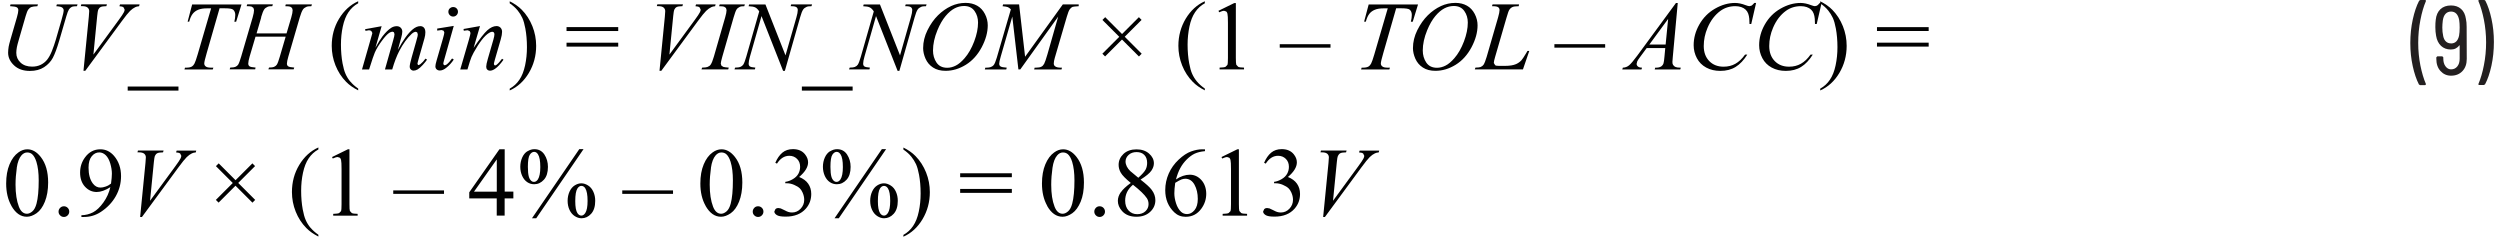
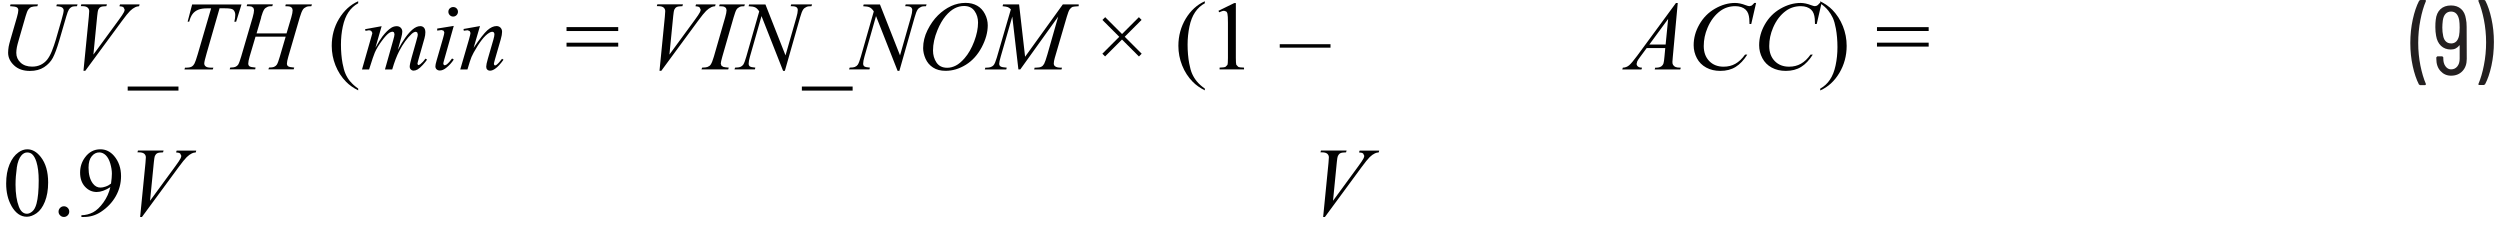
<svg xmlns="http://www.w3.org/2000/svg" id="uuid-6ed3b46b-7e1b-4941-99f6-c4184351a140" width="6.34in" height=".6in" viewBox="0 0 456.25 43.39">
  <path d="M454.45,0h-.9l-.12.04-.04.09.02.07c.41.96.74,2.1,1.01,3.43.26,1.33.4,2.7.4,4.13s-.13,2.83-.4,4.18c-.26,1.35-.6,2.5-1.01,3.46v.13s.14.06.14.06h.86l.22-.13c.48-.9.87-2.04,1.17-3.41s.45-2.82.45-4.35-.15-2.89-.44-4.23c-.29-1.34-.67-2.47-1.14-3.37l-.22-.13ZM448.39,7.96c-.37,0-.68-.11-.93-.34-.25-.23-.42-.56-.51-1.01-.11-.49-.16-1.01-.16-1.55,0-.4.03-.83.09-1.31.08-.54.25-.95.51-1.22s.59-.41,1-.41c.79,0,1.29.52,1.49,1.55.06.37.09.84.09,1.4,0,.6-.04,1.09-.11,1.48-.21.95-.7,1.42-1.48,1.42ZM451.25,4.9c0-.56-.04-1.04-.13-1.42-.12-.82-.42-1.43-.9-1.85-.48-.42-1.09-.63-1.84-.63-.8,0-1.45.23-1.93.68-.49.46-.78,1.11-.87,1.96-.05.37-.07.82-.07,1.33,0,.59.05,1.12.14,1.6.13.78.43,1.39.9,1.84.47.44,1.07.67,1.8.67.32,0,.62-.06.88-.19.26-.13.48-.31.65-.55l.06-.03.03.04v2.41c0,.59-.14,1.06-.43,1.42-.29.36-.67.54-1.15.54-.4,0-.73-.18-1.01-.55-.28-.37-.41-.84-.41-1.41v-.25l-.18-.18h-.92l-.18.18v.29c0,.92.25,1.67.77,2.23.51.56,1.15.85,1.93.85.86,0,1.56-.28,2.09-.84.53-.56.79-1.3.79-2.24l-.02-5.9ZM442.72,15.61h.92l.16-.14-.02-.07c-.41-.94-.74-2.07-1.01-3.39-.26-1.33-.4-2.7-.4-4.13s.13-2.86.4-4.21c.26-1.36.6-2.51,1.01-3.46V.06s-.14-.06-.14-.06h-.88l-.22.13c-.48.92-.87,2.07-1.17,3.44-.3,1.37-.45,2.81-.45,4.32s.15,2.88.44,4.22.67,2.46,1.14,3.38l.22.13Z" fill="#231f20" stroke-width="0" />
  <path d="M46.76,3.18c.21-.71.4-1.2.58-1.46.13-.19.33-.35.61-.47.19-.09.48-.13.87-.12l.1-.33h-4.7l-.11.33c.45,0,.75.03.91.08l.34.24.11.39c0,.3-.08.75-.25,1.34l-2.11,7.2c-.22.76-.41,1.25-.56,1.49-.11.16-.28.3-.52.4-.15.07-.46.11-.92.12l-.11.33h4.68l.07-.33c-.59-.04-.96-.12-1.11-.23-.15-.11-.23-.28-.23-.5,0-.27.08-.7.25-1.28l1.08-3.65h5.53l-1.07,3.65c-.22.77-.41,1.27-.56,1.49-.11.16-.28.3-.51.4-.15.07-.46.11-.91.12l-.12.33h4.64l.1-.33c-.59-.04-.96-.12-1.11-.23-.16-.11-.23-.28-.23-.5,0-.26.09-.69.26-1.28l2.1-7.2c.2-.69.4-1.17.59-1.45.13-.19.34-.35.62-.47.2-.09.5-.13.91-.12l.11-.33h-4.8l-.09.33c.45,0,.74.03.9.08l.34.24.11.39c0,.32-.08.76-.25,1.34l-.87,2.94h-5.5l.86-2.94ZM33.25,3.97h.33c.16-.62.38-1.09.63-1.42s.6-.59,1.02-.76c.42-.18.97-.26,1.66-.26h.71l-2.47,8.46c-.25.84-.44,1.4-.58,1.66-.14.26-.29.44-.46.54-.25.15-.6.22-1.05.22h-.23l-.1.33h5.19l.11-.33h-.4c-.47,0-.81-.07-.99-.22-.19-.14-.28-.33-.28-.55,0-.24.15-.88.45-1.91l2.36-8.21h.94c.83,0,1.34.08,1.54.25.26.22.4.54.4.97,0,.36-.06.78-.17,1.24h.33l.98-3.16h-9.05l-.83,3.16ZM31.61,15.87h-9.31v.74h9.31v-.74ZM14.51,13l6.71-9.12c.69-.94,1.2-1.57,1.52-1.88.32-.31.64-.54.96-.69.17-.09.4-.14.69-.17l.09-.33h-3.59l-.11.33c.37.02.62.09.76.21l.2.41c0,.13-.04.29-.13.47-.13.27-.45.75-.95,1.43l-4.65,6.35.7-7.11c.06-.6.13-.97.18-1.1.11-.24.26-.41.45-.51s.54-.15,1.05-.16l.1-.33h-4.7l-.09.33h.32c.42,0,.73.09.93.26.2.18.29.4.29.66,0,.18-.02.52-.07,1.02l-.98,9.92h.32ZM.73,1.13c.67.04,1.09.11,1.26.23.17.12.25.29.25.5,0,.28-.08.71-.25,1.29L.81,7.22c-.18.63-.3,1.08-.34,1.34-.06.39-.1.76-.1,1.11,0,.87.37,1.65,1.1,2.33.73.68,1.7,1.01,2.89,1.01,1.04,0,1.91-.23,2.61-.69.7-.46,1.24-1.03,1.6-1.71s.76-1.74,1.18-3.18l1.29-4.42c.18-.63.35-1.06.49-1.28.15-.22.32-.37.51-.46s.52-.13.96-.13l.1-.33h-3.79l-.1.33c.54.03.91.11,1.08.25s.27.3.27.5c0,.28-.13.87-.4,1.78l-1.05,3.64c-.21.69-.44,1.38-.71,2.05-.27.68-.57,1.21-.89,1.61-.33.4-.72.7-1.17.92-.46.22-.98.33-1.56.33-.88,0-1.59-.24-2.12-.73s-.79-1.09-.79-1.8c0-.32.04-.67.11-1.05.04-.23.17-.73.39-1.48l1.22-4.22c.17-.59.33-.99.49-1.2s.34-.37.56-.45c.22-.08.59-.13,1.1-.15l.1-.33H.81l-.09.33Z" fill="#010101" stroke-width="0" />
  <path d="M63.12,14.96c-.37-.45-.66-.92-.87-1.41-.22-.49-.4-1.14-.55-1.95-.19-1.03-.29-2.17-.29-3.42,0-1.15.11-2.26.34-3.32s.57-1.94,1.04-2.63,1.05-1.24,1.78-1.63V.23c-1.44.64-2.61,1.72-3.51,3.21s-1.34,3.15-1.34,4.97c0,1.24.23,2.44.69,3.59s1.11,2.16,1.95,3.01c.59.6,1.33,1.12,2.21,1.56v-.33c-.59-.41-1.07-.84-1.44-1.29Z" fill="#010101" stroke-width="0" />
  <path d="M83.89,5.32l.05.32.33-.05.37-.04.38.15.15.34c0,.13-.09.53-.28,1.2l-1.6,5.5h1.32l.44-1.45c.18-.59.41-1.14.69-1.63.52-.94,1.02-1.72,1.49-2.33.47-.61.92-1.04,1.35-1.3.23-.14.42-.21.59-.21l.28.11.11.29c0,.25-.06.59-.19,1.03l-1.02,3.53c-.2.69-.3,1.17-.3,1.45,0,.22.06.4.19.53.13.13.3.2.52.2.27,0,.57-.11.91-.34.49-.33,1-.89,1.55-1.67l-.27-.17c-.37.5-.71.88-1.02,1.12l-.25.11-.15-.08-.07-.21c0-.09.06-.35.18-.78l1.07-3.7c.17-.59.25-1.05.25-1.41,0-.31-.1-.56-.29-.76-.19-.19-.43-.29-.73-.29-.54,0-1.1.26-1.68.77-.58.52-1.42,1.59-2.52,3.23l1.17-4-3.04.54ZM79.06,5.27v.34c.4-.06.67-.1.8-.1l.37.12.14.32c0,.16-.09.57-.28,1.21l-1.14,3.94c-.15.5-.22.86-.22,1.08s.08.4.23.54c.15.14.35.21.59.21.36,0,.74-.16,1.14-.47.54-.42,1.01-.93,1.41-1.54l-.31-.2c-.34.49-.68.86-1.01,1.12l-.32.14-.2-.09-.08-.23c0-.08.06-.33.18-.75l1.74-6.16-3.03.49ZM81.36,1.54c-.17.17-.25.38-.25.62s.09.45.26.62c.17.17.38.26.62.26s.45-.09.62-.26c.17-.17.26-.38.26-.62s-.08-.45-.25-.62-.38-.25-.62-.25-.45.08-.62.25ZM65.83,5.33l.08.33c.35-.07.56-.11.63-.11.18,0,.33.05.45.15l.18.35-.06.25-.21.74-1.63,5.7h1.3c.55-1.75.9-2.78,1.05-3.1.3-.69.73-1.4,1.29-2.15.55-.75,1.01-1.24,1.36-1.47.22-.14.42-.21.62-.21l.24.11.1.35c0,.19-.08.58-.25,1.15l-1.5,5.32h1.33c.4-1.38.84-2.52,1.3-3.4.7-1.34,1.46-2.38,2.27-3.13.28-.25.54-.38.78-.38l.24.12.1.34-.03.33c-.01.07-.11.43-.29,1.08l-.8,2.82c-.24.85-.36,1.42-.36,1.7,0,.21.07.38.21.52.14.14.31.21.51.21.22,0,.47-.07.73-.22s.58-.42.95-.83c.37-.41.63-.73.78-.97l-.29-.18c-.29.42-.61.76-.94,1.02l-.31.17-.14-.06-.08-.21c0-.08.11-.5.32-1.24l.97-3.42c.11-.38.16-.74.16-1.08,0-.39-.09-.67-.26-.86-.17-.18-.39-.28-.66-.28-.46,0-.93.2-1.41.6-.86.72-1.76,1.97-2.72,3.76l.62-2.23c.13-.46.2-.84.2-1.12s-.1-.53-.29-.72-.44-.28-.73-.28c-.34,0-.67.09-.98.28-.53.33-1.07.86-1.63,1.58-.36.47-.79,1.17-1.3,2.1l1.14-3.96-3.03.55Z" fill="#010101" stroke-width="0" />
-   <path d="M93.8,1.89c.36.45.65.92.88,1.41.22.49.4,1.13.55,1.94.19,1.03.29,2.17.29,3.42,0,1.15-.11,2.26-.34,3.33-.23,1.06-.57,1.94-1.04,2.63-.46.69-1.06,1.24-1.78,1.64v.33c1.45-.64,2.62-1.72,3.51-3.21.89-1.5,1.34-3.15,1.34-4.97,0-1.25-.23-2.45-.69-3.6-.46-1.15-1.1-2.16-1.94-3.01-.59-.6-1.33-1.12-2.22-1.56v.37c.6.41,1.08.84,1.44,1.29Z" fill="#010101" stroke-width="0" />
  <path d="M102.78,8.55h9.48v-.72h-9.48v.72ZM102.78,5.69h9.48v-.72h-9.48v.72Z" fill="#010101" stroke-width="0" />
  <path d="M182.84.81l-.09.33c.47.04.8.1.97.17s.36.21.55.4l-2.59,8.89c-.21.7-.4,1.16-.59,1.37-.26.29-.68.44-1.26.44h-.24l-.1.33h3.93l.1-.33c-.61-.04-.99-.12-1.15-.23-.16-.11-.24-.28-.24-.5s.09-.64.27-1.27l2.13-7.37,1.12,9.69h.35l6.95-9.69-1.97,6.91c-.26.9-.46,1.48-.6,1.74-.14.26-.31.44-.49.53-.23.13-.57.19-1.02.19h-.24l-.09.33h5.02l.08-.33h-.21c-.48,0-.83-.08-1.05-.25-.16-.12-.24-.29-.24-.52,0-.25.06-.6.19-1.04l2.21-7.56c.19-.65.36-1.09.52-1.32.16-.23.34-.38.53-.46.11-.04.48-.08,1.12-.12v-.33h-2.91l-6.92,9.6-1.1-9.6h-2.96ZM177.61,2.02c.43.61.64,1.32.64,2.11,0,1.08-.24,2.24-.71,3.48-.48,1.25-1.06,2.27-1.76,3.07-.56.64-1.09,1.09-1.61,1.35-.51.26-1.04.4-1.57.4-.88,0-1.54-.32-1.97-.96-.43-.64-.64-1.38-.64-2.21,0-1.17.27-2.41.81-3.72.44-1.07.94-1.93,1.49-2.59.55-.66,1.11-1.13,1.67-1.42.56-.29,1.13-.43,1.72-.43.86,0,1.5.31,1.93.92ZM173.28,1.13c-.84.39-1.64.95-2.38,1.68-.74.73-1.38,1.64-1.92,2.72-.54,1.09-.8,2.19-.8,3.3,0,.63.15,1.27.44,1.94.3.67.75,1.21,1.37,1.61.62.41,1.39.61,2.31.61,1.28,0,2.51-.37,3.71-1.11s2.16-1.81,2.91-3.21c.74-1.4,1.11-2.74,1.11-4.02,0-.72-.17-1.42-.52-2.09-.35-.67-.82-1.18-1.43-1.52-.61-.34-1.31-.51-2.1-.51-.95,0-1.84.2-2.69.59ZM157.28.81l-.1.33c.55.02.96.09,1.22.22.26.13.5.37.73.73l-2.37,8.29c-.21.74-.4,1.24-.57,1.49-.12.17-.29.31-.54.41-.16.07-.47.11-.94.12l-.12.33h3.74l.09-.33c-.54-.04-.88-.12-1.03-.23-.14-.11-.21-.28-.21-.5,0-.3.08-.73.24-1.29l2.12-7.43,3.96,10.05h.32l2.8-9.83c.19-.69.38-1.17.57-1.44.13-.19.34-.35.62-.47.19-.09.49-.13.89-.12l.11-.33h-3.83l-.1.33h.22c.42,0,.7.07.85.19.15.12.23.29.23.51,0,.32-.08.76-.25,1.34l-1.99,6.98-3.68-9.34h-2.98ZM155.25,15.87h-9.31v.74h9.31v-.74ZM136.27.81l-.1.33c.55.02.96.09,1.22.22.26.13.5.37.73.73l-2.37,8.29c-.21.74-.4,1.24-.57,1.49-.12.17-.3.31-.54.41-.16.07-.47.11-.94.12l-.12.33h3.74l.09-.33c-.54-.04-.88-.12-1.02-.23-.14-.11-.21-.28-.21-.5,0-.3.08-.73.24-1.29l2.12-7.43,3.96,10.05h.32l2.8-9.83c.19-.69.38-1.17.57-1.44.13-.19.34-.35.62-.47.19-.09.49-.13.89-.12l.11-.33h-3.83l-.1.33h.22c.42,0,.7.07.86.19.15.12.23.29.23.51,0,.32-.08.76-.25,1.34l-2,6.98-3.68-9.34h-2.98ZM131.53,12.27l-.35-.24-.11-.37c0-.18.09-.6.28-1.27l2.07-7.19c.22-.74.39-1.22.53-1.44.14-.22.34-.38.6-.5.18-.09.46-.13.83-.12l.1-.33h-4.61l-.11.33c.45,0,.75.03.91.08l.35.24.11.39c0,.3-.09.76-.26,1.35l-2.07,7.19c-.21.71-.4,1.2-.6,1.48-.12.18-.31.31-.57.41-.16.07-.48.11-.98.12l-.12.33h4.9l.1-.33c-.51-.04-.85-.08-1.01-.14ZM120.15,13l6.71-9.12c.69-.94,1.2-1.57,1.52-1.88.32-.31.64-.54.96-.69.17-.09.4-.14.69-.17l.09-.33h-3.59l-.11.33c.37.02.62.09.76.21l.2.41c0,.13-.04.29-.13.47-.13.27-.45.75-.95,1.43l-4.65,6.35.7-7.11c.06-.6.13-.97.18-1.1.11-.24.26-.41.45-.51s.54-.15,1.05-.16l.1-.33h-4.7l-.09.33h.32c.42,0,.73.09.93.26.2.18.29.4.29.66,0,.18-.02.52-.07,1.02l-.98,9.92h.32Z" fill="#010101" stroke-width="0" />
  <path d="M242.89,8.1h-9.31v.64h9.31v-.64ZM222.48,2.25c.39-.18.69-.27.9-.27l.39.13c.11.09.18.23.22.41.06.25.09.8.09,1.67v6.43c0,.71-.03,1.14-.1,1.29l-.34.34c-.16.09-.53.13-1.09.15v.33h4.48v-.33c-.54-.01-.9-.06-1.07-.15l-.35-.38c-.05-.16-.08-.58-.08-1.25V.56h-.29l-2.9,1.42.13.27ZM218.4,14.96c-.37-.45-.66-.92-.88-1.41-.22-.49-.4-1.14-.55-1.95-.19-1.03-.29-2.17-.29-3.42,0-1.15.12-2.26.34-3.32s.57-1.94,1.04-2.63,1.05-1.24,1.78-1.63V.23c-1.44.64-2.61,1.72-3.51,3.21-.89,1.5-1.34,3.15-1.34,4.97,0,1.24.23,2.44.69,3.59s1.11,2.16,1.95,3.01c.59.6,1.33,1.12,2.21,1.56v-.33c-.59-.41-1.07-.84-1.44-1.29ZM201.55,10.35l3.1-3.1,3.11,3.11.5-.51-3.11-3.11,3.09-3.09-.49-.5-3.09,3.09-3.09-3.09-.51.51,3.09,3.09-3.1,3.1.5.5Z" fill="#010101" stroke-width="0" />
-   <path d="M279.34,9.34h-.33l-.23.4c-.42.7-.71,1.13-.87,1.31-.3.32-.64.55-1,.71-.49.21-1.16.32-2,.32h-1.15c-.35,0-.58-.04-.68-.13l-.24-.4c0-.21.08-.59.24-1.12l2.07-7.13c.24-.83.41-1.32.52-1.48.15-.24.34-.41.57-.52.23-.11.61-.16,1.16-.16l.07-.33h-4.86l-.11.33h.24c.45,0,.75.07.91.19.16.12.24.3.24.52,0,.28-.09.72-.26,1.32l-2.1,7.25c-.21.7-.4,1.19-.58,1.46-.12.17-.3.31-.54.41-.16.06-.47.1-.94.11l-.12.33h8.83l1.16-3.38ZM267.43,2.02c.43.61.64,1.32.64,2.11,0,1.08-.24,2.24-.71,3.48-.48,1.25-1.06,2.27-1.76,3.07-.56.64-1.09,1.09-1.61,1.35-.51.26-1.04.4-1.57.4-.88,0-1.54-.32-1.97-.96-.43-.64-.64-1.38-.64-2.21,0-1.17.27-2.41.81-3.72.44-1.07.94-1.93,1.49-2.59.55-.66,1.11-1.13,1.67-1.42.56-.29,1.13-.43,1.72-.43.86,0,1.5.31,1.93.92ZM263.11,1.13c-.84.39-1.64.95-2.38,1.68-.74.73-1.38,1.64-1.92,2.72-.54,1.09-.8,2.19-.8,3.3,0,.63.15,1.27.44,1.94.3.67.75,1.21,1.37,1.61.62.41,1.39.61,2.31.61,1.28,0,2.51-.37,3.71-1.11s2.16-1.81,2.91-3.21c.74-1.4,1.11-2.74,1.11-4.02,0-.72-.17-1.42-.52-2.09-.35-.67-.82-1.18-1.43-1.52-.61-.34-1.31-.51-2.1-.51-.95,0-1.84.2-2.69.59ZM249.04,3.97h.33c.16-.62.38-1.09.63-1.42s.6-.59,1.02-.76c.42-.18.97-.26,1.66-.26h.71l-2.47,8.46c-.25.84-.44,1.4-.58,1.66-.14.26-.29.44-.46.54-.25.15-.6.22-1.05.22h-.23l-.1.33h5.18l.11-.33h-.4c-.48,0-.81-.07-.99-.22-.19-.14-.28-.33-.28-.55,0-.24.15-.88.45-1.91l2.36-8.21h.94c.83,0,1.34.08,1.54.25.26.22.39.54.39.97,0,.36-.06.78-.17,1.24h.34l.97-3.16h-9.05l-.84,3.16Z" fill="#010101" stroke-width="0" />
-   <rect x="283.95" y="8.1" width="9.31" height=".64" fill="#010101" stroke-width="0" />
  <path d="M332.63.54c-.25.28-.42.44-.53.5l-.37.09c-.14,0-.37-.06-.69-.18-.72-.28-1.37-.41-1.95-.41-1.24,0-2.46.35-3.68,1.05-1.22.7-2.17,1.67-2.87,2.9s-1.04,2.5-1.04,3.8c0,.85.2,1.64.59,2.38s.96,1.31,1.71,1.72c.75.41,1.61.61,2.58.61,1.1,0,2.04-.24,2.82-.73.78-.48,1.5-1.24,2.14-2.26h-.41c-.54.76-1.13,1.32-1.77,1.68-.63.36-1.36.54-2.17.54-1.08,0-1.96-.34-2.63-1.03-.67-.69-1.01-1.61-1.01-2.76s.23-2.25.7-3.35c.57-1.34,1.36-2.37,2.36-3.1.79-.57,1.7-.86,2.75-.86.39,0,.75.06,1.07.17.32.11.59.27.8.47.21.2.37.44.47.72s.17.59.2.94l.04.97h.32l.89-3.86h-.32ZM320.62.54c-.25.28-.42.44-.53.5l-.37.09c-.14,0-.37-.06-.69-.18-.72-.28-1.37-.41-1.95-.41-1.24,0-2.46.35-3.68,1.05-1.22.7-2.17,1.67-2.87,2.9s-1.04,2.5-1.04,3.8c0,.85.2,1.64.59,2.38s.96,1.31,1.71,1.72c.75.41,1.61.61,2.58.61,1.1,0,2.04-.24,2.82-.73.78-.48,1.5-1.24,2.14-2.26h-.41c-.54.76-1.13,1.32-1.77,1.68-.63.36-1.36.54-2.17.54-1.08,0-1.96-.34-2.63-1.03-.67-.69-1.01-1.61-1.01-2.76s.23-2.25.7-3.35c.57-1.34,1.36-2.37,2.36-3.1.79-.57,1.7-.86,2.75-.86.39,0,.75.06,1.07.17.32.11.59.27.8.47.21.2.37.44.47.72s.17.59.2.94l.04.97h.32l.89-3.86h-.32ZM304.36,8.17h-3l3.45-4.7-.46,4.7ZM306.25.54l-7.12,9.69c-.66.89-1.15,1.47-1.48,1.75-.33.27-.71.42-1.15.43l-.1.33h3.52l.1-.33c-.35-.01-.6-.08-.76-.22s-.23-.3-.23-.48l.11-.45c.07-.16.24-.43.52-.8l1.21-1.64h3.41l-.14,1.51c-.06.67-.12,1.1-.18,1.28-.09.26-.23.44-.39.55-.24.16-.55.25-.93.25h-.2l-.1.33h4.69l.1-.33c-.45,0-.77-.04-.96-.12-.19-.08-.34-.21-.45-.38-.09-.12-.13-.3-.13-.54,0-.15.02-.45.07-.91l.91-9.91h-.31Z" fill="#010101" stroke-width="0" />
  <path d="M343.11,8.55h9.48v-.72h-9.48v.72ZM343.11,5.69h9.48v-.72h-9.48v.72ZM334.14,1.89c.36.45.65.92.88,1.41.22.49.4,1.13.55,1.94.19,1.03.29,2.17.29,3.42,0,1.15-.11,2.26-.34,3.33-.22,1.06-.57,1.94-1.04,2.63-.46.69-1.06,1.24-1.78,1.64v.33c1.45-.64,2.62-1.72,3.51-3.21.89-1.5,1.34-3.15,1.34-4.97,0-1.25-.23-2.45-.69-3.6-.46-1.15-1.11-2.16-1.94-3.01-.59-.6-1.33-1.12-2.22-1.56v.37c.6.41,1.08.84,1.44,1.29Z" fill="#010101" stroke-width="0" />
  <path d="M18.27,34.21c-.37.13-.69.19-.96.19-.56,0-1.03-.25-1.41-.76-.52-.7-.78-1.66-.78-2.9,0-.93.2-1.62.59-2.09s.85-.7,1.37-.7c.45,0,.85.18,1.21.53.35.35.63.86.82,1.52.19.66.29,1.27.29,1.84,0,.46-.05,1.07-.16,1.83-.28.23-.61.42-.98.54ZM14.3,39.79c1.11,0,2.14-.31,3.08-.93,1.16-.76,2.07-1.71,2.72-2.85s.98-2.38.98-3.71c0-1.47-.43-2.71-1.28-3.71-.7-.81-1.54-1.21-2.51-1.21-1.16,0-2.1.5-2.82,1.49-.6.81-.9,1.74-.9,2.79s.3,1.93.9,2.58,1.32.97,2.15.97c.74,0,1.58-.3,2.5-.89-.24,1.03-.67,1.97-1.28,2.82s-1.25,1.46-1.9,1.8c-.66.34-1.37.52-2.13.53v.33h.5ZM9.91,38.12c-.19.19-.29.42-.29.69s.09.5.29.69c.19.19.42.29.69.29s.5-.1.69-.29c.19-.19.29-.42.29-.69s-.09-.5-.28-.69c-.19-.19-.42-.29-.69-.29s-.5.09-.69.28ZM1.95,30.79c.15-1.04.44-1.81.86-2.29.31-.36.67-.54,1.06-.54.34,0,.63.1.87.29.33.28.61.76.82,1.43.28.91.42,2.04.42,3.4,0,1.83-.13,3.25-.4,4.26-.18.67-.43,1.14-.77,1.43-.34.29-.67.43-.98.43-.66,0-1.16-.44-1.49-1.31-.4-1.04-.61-2.38-.61-4.02,0-1.01.08-2.04.23-3.08ZM.96,37.74c.76,1.34,1.7,2.01,2.84,2.01.57,0,1.17-.22,1.79-.65.62-.44,1.13-1.14,1.52-2.11s.6-2.14.6-3.52c0-1.97-.45-3.54-1.36-4.69-.73-.93-1.55-1.4-2.46-1.4-.56,0-1.11.19-1.63.57-.68.48-1.22,1.21-1.63,2.19-.41.98-.62,2.15-.62,3.51,0,1.59.32,2.96.96,4.09Z" fill="#010101" stroke-width="0" />
  <path d="M24.9,39.81l6.71-9.12c.69-.94,1.2-1.57,1.52-1.88.32-.31.64-.54.96-.69.17-.09.4-.14.69-.17l.09-.33h-3.59l-.11.33c.37.02.62.09.76.21l.2.41c0,.13-.04.29-.13.47-.13.27-.45.75-.95,1.43l-4.65,6.35.7-7.11c.06-.6.13-.97.18-1.1.11-.24.26-.41.45-.51s.54-.15,1.05-.16l.1-.33h-4.7l-.09.33h.32c.42,0,.73.09.93.26.2.18.29.4.29.66,0,.18-.02.52-.07,1.02l-.98,9.92h.32Z" fill="#010101" stroke-width="0" />
-   <path d="M231,30.03c.61-.97,1.37-1.46,2.28-1.46.56,0,1.03.19,1.41.56.38.37.57.86.57,1.46,0,.46-.11.89-.32,1.27s-.55.72-1.01.99c-.47.28-.93.44-1.39.5v.26h.28c.46,0,.9.1,1.34.29s.79.4,1.04.64c.18.17.35.42.5.75.2.44.31.89.31,1.35,0,.63-.22,1.18-.66,1.64-.44.46-.96.69-1.56.69-.25,0-.48-.03-.69-.1-.13-.04-.38-.14-.73-.33-.35-.18-.58-.29-.68-.32l-.45-.07c-.2,0-.36.06-.5.19l-.21.45c0,.23.14.44.43.64.29.2.84.3,1.64.3,1.62,0,2.86-.49,3.72-1.48.66-.76.98-1.65.98-2.68,0-.72-.19-1.35-.56-1.88s-.93-.94-1.66-1.23c1.09-.93,1.64-1.82,1.64-2.69,0-.53-.2-1.02-.58-1.49-.51-.62-1.24-.93-2.2-.93-.77,0-1.42.22-1.94.65-.52.44-.95,1.06-1.29,1.86l.29.14ZM223.04,29.07c.39-.18.69-.27.9-.27l.39.13c.11.09.18.23.22.41.06.25.09.8.09,1.67v6.43c0,.71-.03,1.14-.1,1.29l-.34.34c-.16.09-.53.13-1.09.15v.33h4.48v-.33c-.54-.01-.9-.06-1.07-.15l-.35-.38c-.05-.16-.08-.58-.08-1.25v-10.06h-.29l-2.9,1.42.13.27ZM215.53,32.92c.26-.09.49-.14.72-.14.73,0,1.3.37,1.7,1.1.4.73.6,1.6.6,2.6,0,.89-.2,1.58-.6,2.06-.4.48-.86.72-1.37.72-.43,0-.79-.14-1.09-.41-.41-.39-.72-.91-.93-1.57-.21-.66-.31-1.27-.31-1.83,0-.49.05-1.12.16-1.92.5-.31.88-.51,1.13-.61ZM219.36,27.38c-.63,0-1.3.13-2.03.39s-1.49.76-2.28,1.5c-.79.74-1.41,1.6-1.83,2.56s-.64,1.97-.64,3.04c0,1.67.56,3.03,1.67,4.08.57.54,1.26.81,2.07.81,1.2,0,2.16-.5,2.88-1.49.6-.82.9-1.73.9-2.72s-.3-1.88-.89-2.53-1.3-.98-2.12-.98-1.7.29-2.54.87c.21-.8.47-1.5.79-2.08.31-.58.71-1.11,1.19-1.59.48-.47.96-.83,1.45-1.06.49-.23,1.12-.39,1.89-.46v-.33h-.51ZM209.19,36.31c.22.33.33.71.33,1.13,0,.51-.19.94-.57,1.3s-.89.54-1.52.54-1.17-.23-1.58-.68c-.41-.45-.62-1.06-.62-1.81,0-.56.12-1.09.35-1.57.23-.48.6-.93,1.08-1.34,1.27,1,2.11,1.81,2.52,2.43ZM206.19,31.4c-.29-.28-.51-.57-.66-.87-.15-.3-.23-.61-.23-.91,0-.46.19-.87.56-1.21s.86-.52,1.46-.52,1.07.17,1.42.52c.34.35.52.83.52,1.45,0,.46-.09.88-.28,1.24s-.63.87-1.34,1.5l-1.44-1.2ZM204.42,35.26c-.35.52-.53,1.04-.53,1.57,0,.67.25,1.29.76,1.86.63.71,1.51,1.06,2.65,1.06,1.04,0,1.87-.3,2.51-.89.64-.59.96-1.31.96-2.15,0-.66-.22-1.29-.67-1.89-.33-.46-1.02-1.08-2.05-1.88,1-.63,1.66-1.17,1.98-1.63s.47-.92.47-1.36c0-.67-.29-1.26-.88-1.78s-1.36-.78-2.32-.78-1.79.28-2.38.84-.89,1.23-.89,2c0,.5.13.99.41,1.46.27.47.88,1.09,1.82,1.86-.87.63-1.48,1.2-1.83,1.72ZM199.86,38.12c-.19.19-.29.42-.29.69s.1.5.29.69c.19.19.42.29.69.29s.5-.1.69-.29c.19-.19.29-.42.29-.69s-.1-.5-.28-.69c-.19-.19-.42-.29-.7-.29s-.5.09-.69.28ZM191.9,30.79c.15-1.04.44-1.81.86-2.29.31-.36.66-.54,1.06-.54.34,0,.63.1.87.29.33.28.61.76.82,1.43.28.91.42,2.04.42,3.4,0,1.83-.14,3.25-.41,4.26-.18.67-.43,1.14-.77,1.43-.34.29-.67.43-.98.43-.66,0-1.16-.44-1.49-1.31-.41-1.04-.61-2.38-.61-4.02,0-1.01.08-2.04.23-3.08ZM190.91,37.74c.75,1.34,1.7,2.01,2.84,2.01.57,0,1.17-.22,1.79-.65.62-.44,1.12-1.14,1.53-2.11.4-.97.6-2.14.6-3.52,0-1.97-.46-3.54-1.36-4.69-.73-.93-1.55-1.4-2.46-1.4-.56,0-1.11.19-1.63.57-.68.48-1.22,1.21-1.63,2.19-.41.98-.62,2.15-.62,3.51,0,1.59.32,2.96.96,4.09ZM174.97,35.37h9.48v-.72h-9.48v.72ZM174.97,32.5h9.48v-.72h-9.48v.72ZM166,28.71c.36.45.65.92.88,1.41.22.49.4,1.13.55,1.94.19,1.03.29,2.17.29,3.42,0,1.15-.11,2.26-.34,3.33-.22,1.06-.57,1.94-1.04,2.63-.46.69-1.06,1.24-1.78,1.64v.33c1.45-.64,2.62-1.72,3.51-3.21.89-1.5,1.34-3.15,1.34-4.97,0-1.25-.23-2.45-.69-3.6-.46-1.15-1.11-2.16-1.94-3.01-.59-.6-1.33-1.12-2.22-1.56v.37c.6.41,1.08.84,1.44,1.29ZM161.72,34.54c.28.44.42,1.21.42,2.31,0,1.04-.14,1.78-.42,2.21-.21.32-.45.48-.72.48-.28,0-.52-.15-.72-.45-.27-.42-.4-1.15-.4-2.2,0-1.14.13-1.92.39-2.33.21-.32.45-.47.73-.47s.53.15.72.45ZM159.77,34c-.4.25-.72.63-.95,1.14-.23.51-.35,1.07-.35,1.69s.12,1.19.35,1.67c.23.49.55.87.95,1.13.4.26.81.4,1.24.4.68,0,1.27-.27,1.77-.82.5-.55.75-1.34.75-2.38,0-.6-.11-1.16-.34-1.66-.22-.5-.54-.89-.96-1.15-.41-.26-.83-.4-1.24-.4s-.82.13-1.22.38ZM153.03,28.29c.29.45.43,1.23.43,2.35,0,1.05-.15,1.81-.44,2.26-.2.3-.44.46-.72.46-.18,0-.33-.05-.46-.16-.21-.18-.37-.42-.47-.75-.13-.43-.19-1.05-.19-1.86,0-1.12.12-1.86.35-2.21.23-.35.5-.53.79-.53.28,0,.52.15.7.45ZM151.11,27.73c-.41.26-.73.64-.96,1.16-.23.52-.35,1.09-.35,1.7s.12,1.17.35,1.68c.23.5.54.88.93,1.14.39.26.81.38,1.28.38.69,0,1.28-.28,1.78-.83s.74-1.34.74-2.36c0-.85-.22-1.6-.65-2.26-.44-.66-1.05-.98-1.84-.98-.43,0-.85.13-1.25.38ZM160.61,27.35l-8.68,12.68h.78l8.68-12.68h-.78ZM141.36,30.03c.61-.97,1.37-1.46,2.28-1.46.56,0,1.03.19,1.41.56.38.37.57.86.57,1.46,0,.46-.11.89-.32,1.27s-.55.72-1.01.99c-.47.28-.93.44-1.39.5v.26h.28c.46,0,.9.1,1.34.29s.79.4,1.04.64c.18.17.35.42.5.75.2.44.31.89.31,1.35,0,.63-.22,1.18-.66,1.64-.44.46-.96.69-1.56.69-.25,0-.48-.03-.69-.1-.13-.04-.38-.14-.73-.33-.35-.18-.58-.29-.68-.32l-.45-.07c-.2,0-.36.06-.5.19l-.21.45c0,.23.14.44.43.64.29.2.84.3,1.64.3,1.62,0,2.86-.49,3.72-1.48.66-.76.98-1.65.98-2.68,0-.72-.19-1.35-.56-1.88s-.93-.94-1.66-1.23c1.09-.93,1.64-1.82,1.64-2.69,0-.53-.2-1.02-.58-1.49-.51-.62-1.24-.93-2.2-.93-.77,0-1.42.22-1.94.65-.52.44-.95,1.06-1.29,1.86l.29.14ZM137.22,38.12c-.19.19-.29.42-.29.69s.09.5.29.69c.19.19.42.29.69.29s.5-.1.69-.29c.19-.19.29-.42.29-.69s-.09-.5-.28-.69c-.19-.19-.42-.29-.7-.29s-.5.09-.69.28ZM129.26,30.79c.15-1.04.44-1.81.86-2.29.31-.36.67-.54,1.06-.54.34,0,.63.1.87.29.33.28.61.76.82,1.43.28.91.42,2.04.42,3.4,0,1.83-.13,3.25-.4,4.26-.18.67-.43,1.14-.77,1.43-.34.29-.67.43-.98.43-.66,0-1.16-.44-1.49-1.31-.4-1.04-.61-2.38-.61-4.02,0-1.01.08-2.04.23-3.08ZM128.27,37.74c.76,1.34,1.7,2.01,2.84,2.01.57,0,1.17-.22,1.79-.65.62-.44,1.13-1.14,1.52-2.11s.6-2.14.6-3.52c0-1.97-.45-3.54-1.36-4.69-.73-.93-1.55-1.4-2.46-1.4-.56,0-1.11.19-1.63.57-.68.48-1.22,1.21-1.63,2.19-.41.98-.62,2.15-.62,3.51,0,1.59.32,2.96.96,4.09ZM122.31,34.92h-9.31v.64h9.31v-.64ZM106.22,34.54c.28.44.42,1.21.42,2.31,0,1.04-.14,1.78-.42,2.21-.21.32-.45.48-.72.48s-.52-.15-.72-.45c-.27-.42-.4-1.15-.4-2.2,0-1.14.13-1.92.4-2.33.21-.32.45-.47.73-.47s.53.15.72.45ZM104.28,34c-.4.25-.72.63-.95,1.14-.23.51-.35,1.07-.35,1.69s.12,1.19.35,1.67c.23.49.55.87.95,1.13.4.26.82.4,1.24.4.68,0,1.27-.27,1.77-.82.5-.55.75-1.34.75-2.38,0-.6-.11-1.16-.34-1.66s-.54-.89-.96-1.15c-.41-.26-.83-.4-1.24-.4s-.82.13-1.22.38ZM97.54,28.29c.29.45.43,1.23.43,2.35,0,1.05-.15,1.81-.44,2.26-.2.3-.44.46-.72.46-.18,0-.33-.05-.46-.16-.21-.18-.37-.42-.47-.75-.13-.43-.19-1.05-.19-1.86,0-1.12.12-1.86.35-2.21s.5-.53.8-.53c.28,0,.52.15.7.45ZM95.61,27.73c-.41.26-.73.64-.96,1.16-.23.52-.35,1.09-.35,1.7s.12,1.17.35,1.68c.23.5.54.88.93,1.14.39.26.81.38,1.27.38.69,0,1.28-.28,1.78-.83s.74-1.34.74-2.36c0-.85-.22-1.6-.65-2.26-.44-.66-1.05-.98-1.84-.98-.43,0-.85.13-1.25.38ZM105.12,27.35l-8.68,12.68h.78l8.68-12.68h-.78ZM85.81,35.15l4.18-5.92v5.92h-4.18ZM91.44,35.15v-7.77h-.97l-5.53,7.89v1.12h5.04v3.15h1.45v-3.15h1.6v-1.25h-1.6ZM80.31,34.92h-9.31v.64h9.31v-.64ZM59.91,29.07c.39-.18.69-.27.91-.27l.39.13c.11.09.18.23.22.41.06.25.09.8.09,1.67v6.43c0,.71-.03,1.14-.1,1.29l-.34.34c-.16.09-.53.13-1.09.15v.33h4.48v-.33c-.54-.01-.9-.06-1.07-.15l-.35-.38c-.06-.16-.08-.58-.08-1.25v-10.06h-.29l-2.9,1.42.13.27ZM55.82,41.77c-.37-.45-.66-.92-.87-1.41-.22-.49-.4-1.14-.55-1.95-.19-1.03-.29-2.17-.29-3.42,0-1.15.11-2.26.34-3.32s.57-1.94,1.04-2.63,1.05-1.24,1.78-1.63v-.37c-1.44.64-2.61,1.72-3.51,3.21s-1.34,3.15-1.34,4.97c0,1.24.23,2.44.69,3.59s1.11,2.16,1.95,3.01c.59.6,1.33,1.12,2.21,1.56v-.33c-.59-.41-1.07-.84-1.44-1.29ZM38.97,37.16l3.1-3.1,3.11,3.11.5-.51-3.11-3.11,3.09-3.09-.49-.5-3.09,3.09-3.09-3.09-.51.51,3.09,3.09-3.1,3.1.5.5Z" fill="#010101" stroke-width="0" />
  <path d="M241.85,39.81l6.71-9.12c.69-.94,1.2-1.57,1.52-1.88.32-.31.64-.54.96-.69.17-.09.4-.14.69-.17l.09-.33h-3.59l-.11.33c.37.02.62.09.76.21l.2.41c0,.13-.04.29-.13.47-.13.27-.45.75-.95,1.43l-4.65,6.35.7-7.11c.06-.6.12-.97.19-1.1.11-.24.26-.41.45-.51.19-.1.54-.15,1.05-.16l.1-.33h-4.7l-.09.33h.32c.42,0,.73.09.93.26.2.18.29.4.29.66,0,.18-.03.52-.07,1.02l-.98,9.92h.32Z" fill="#010101" stroke-width="0" />
</svg>